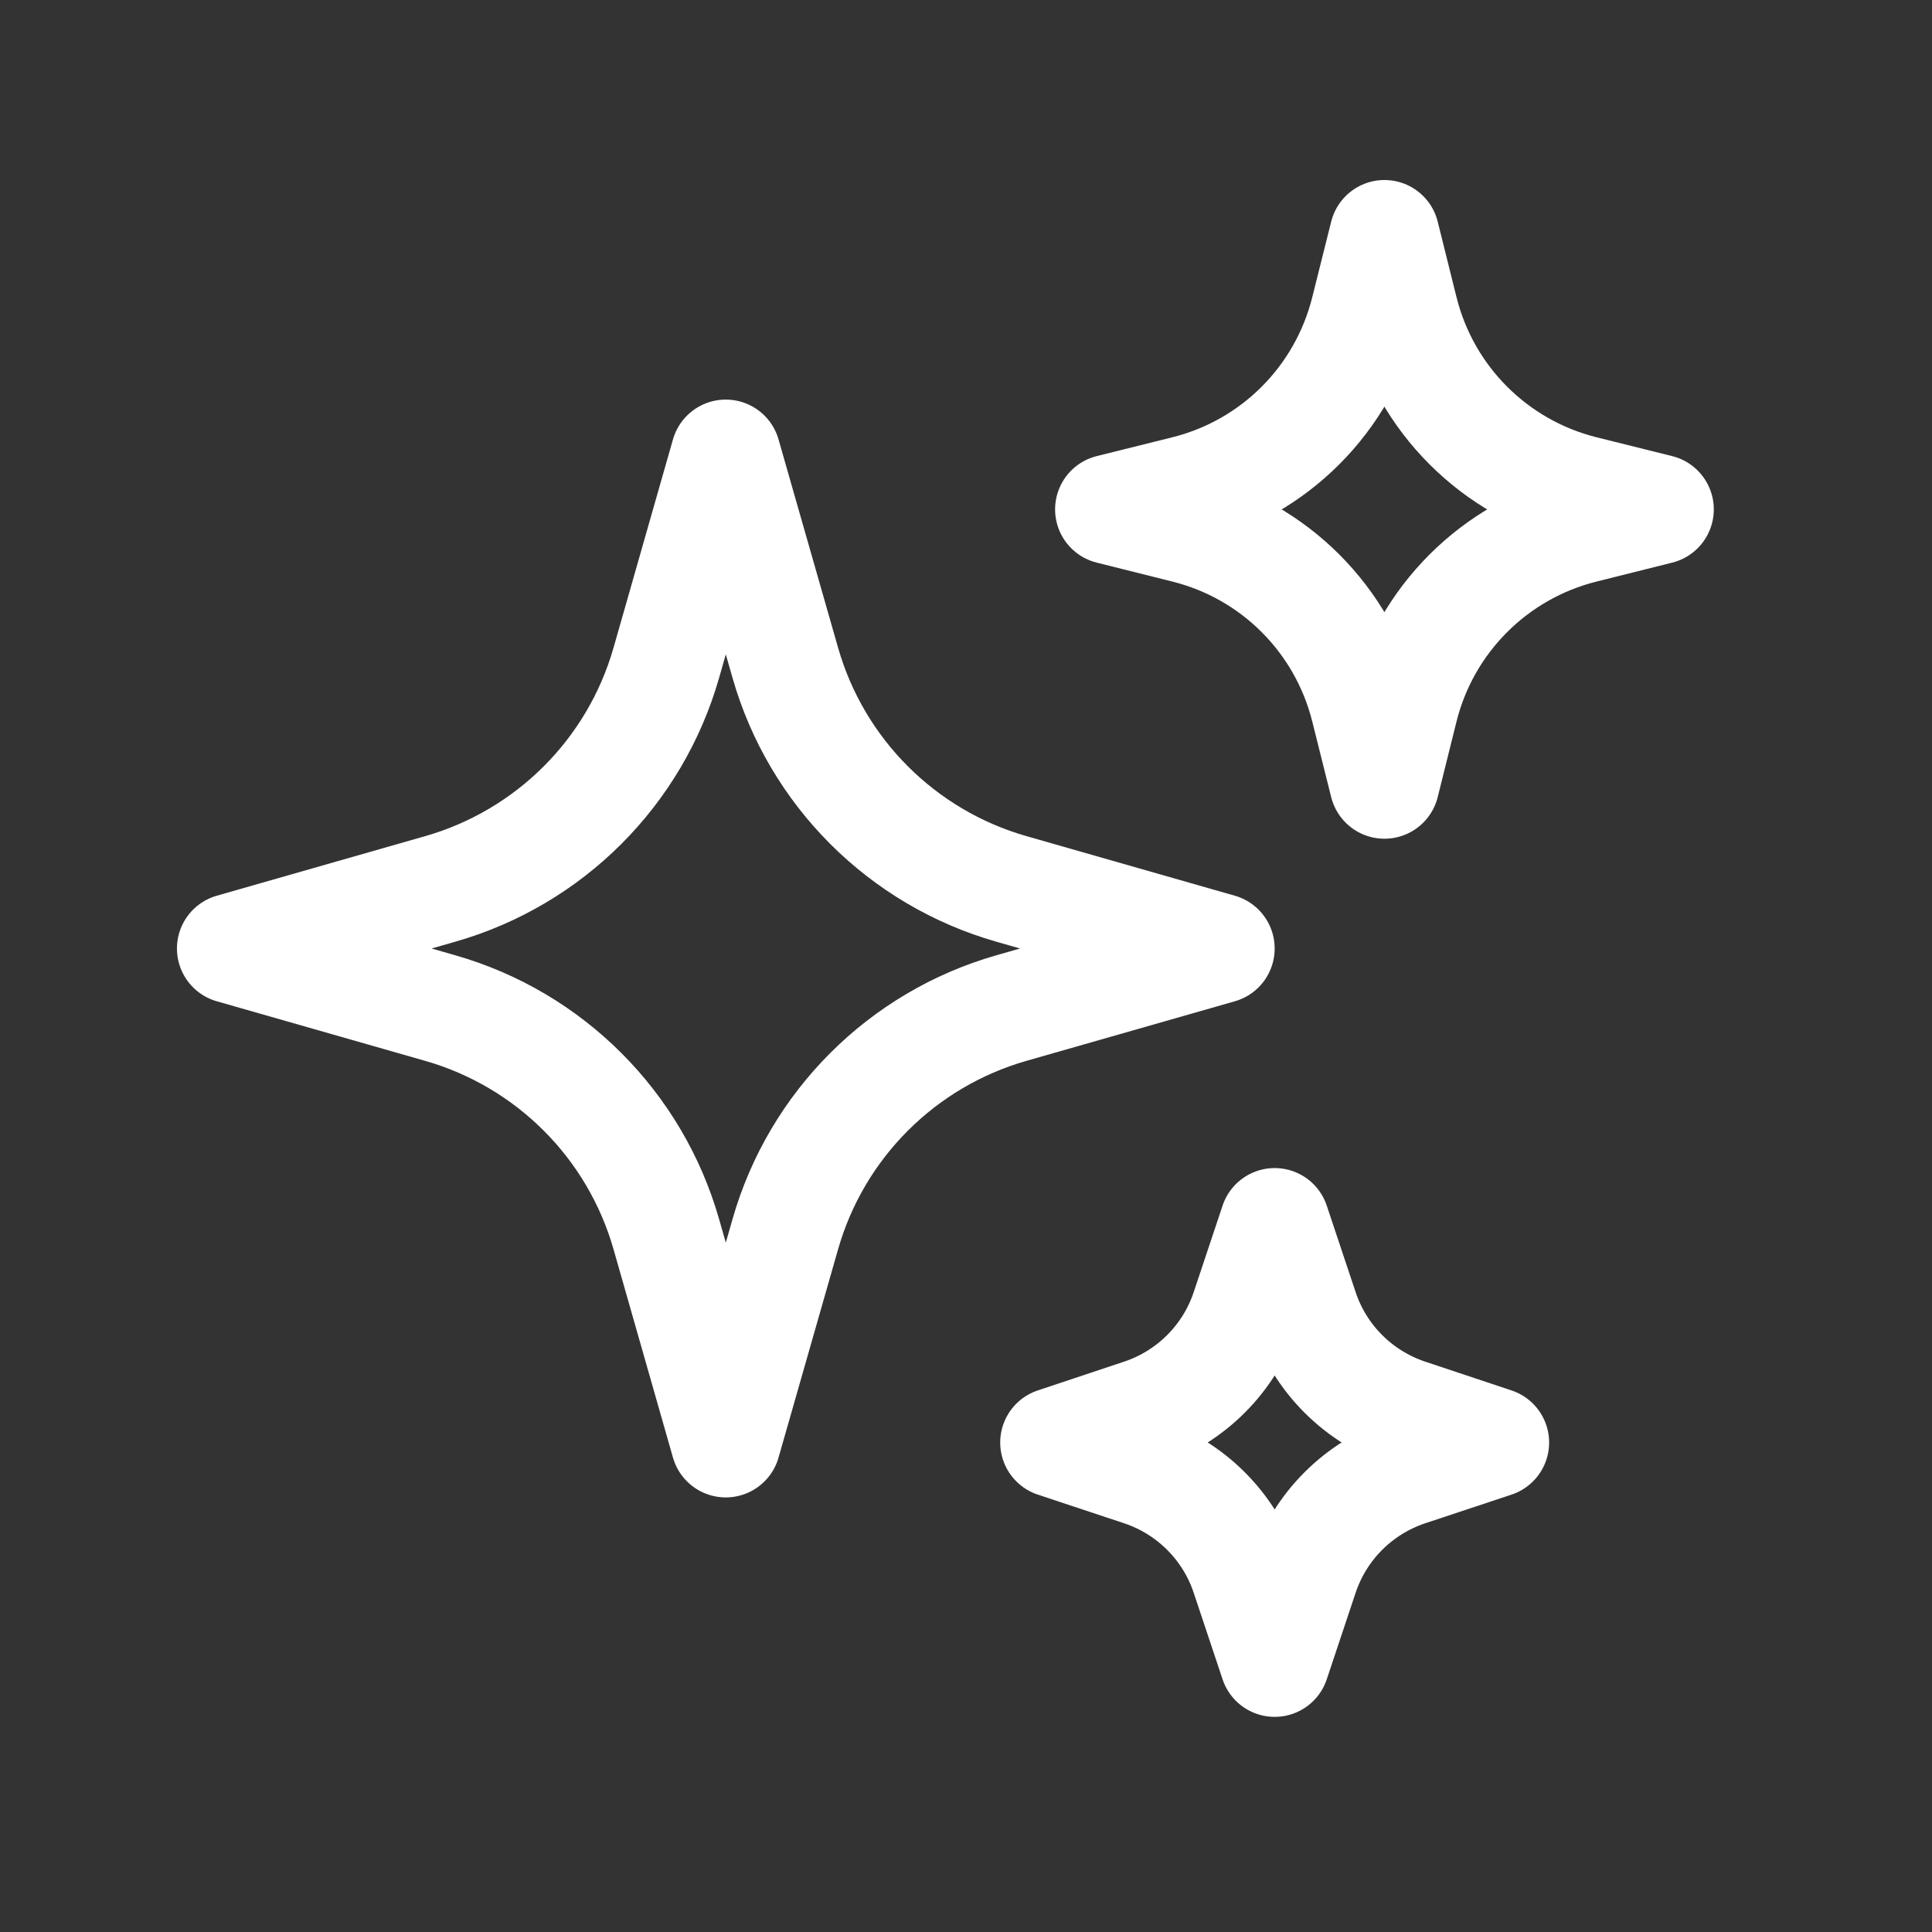
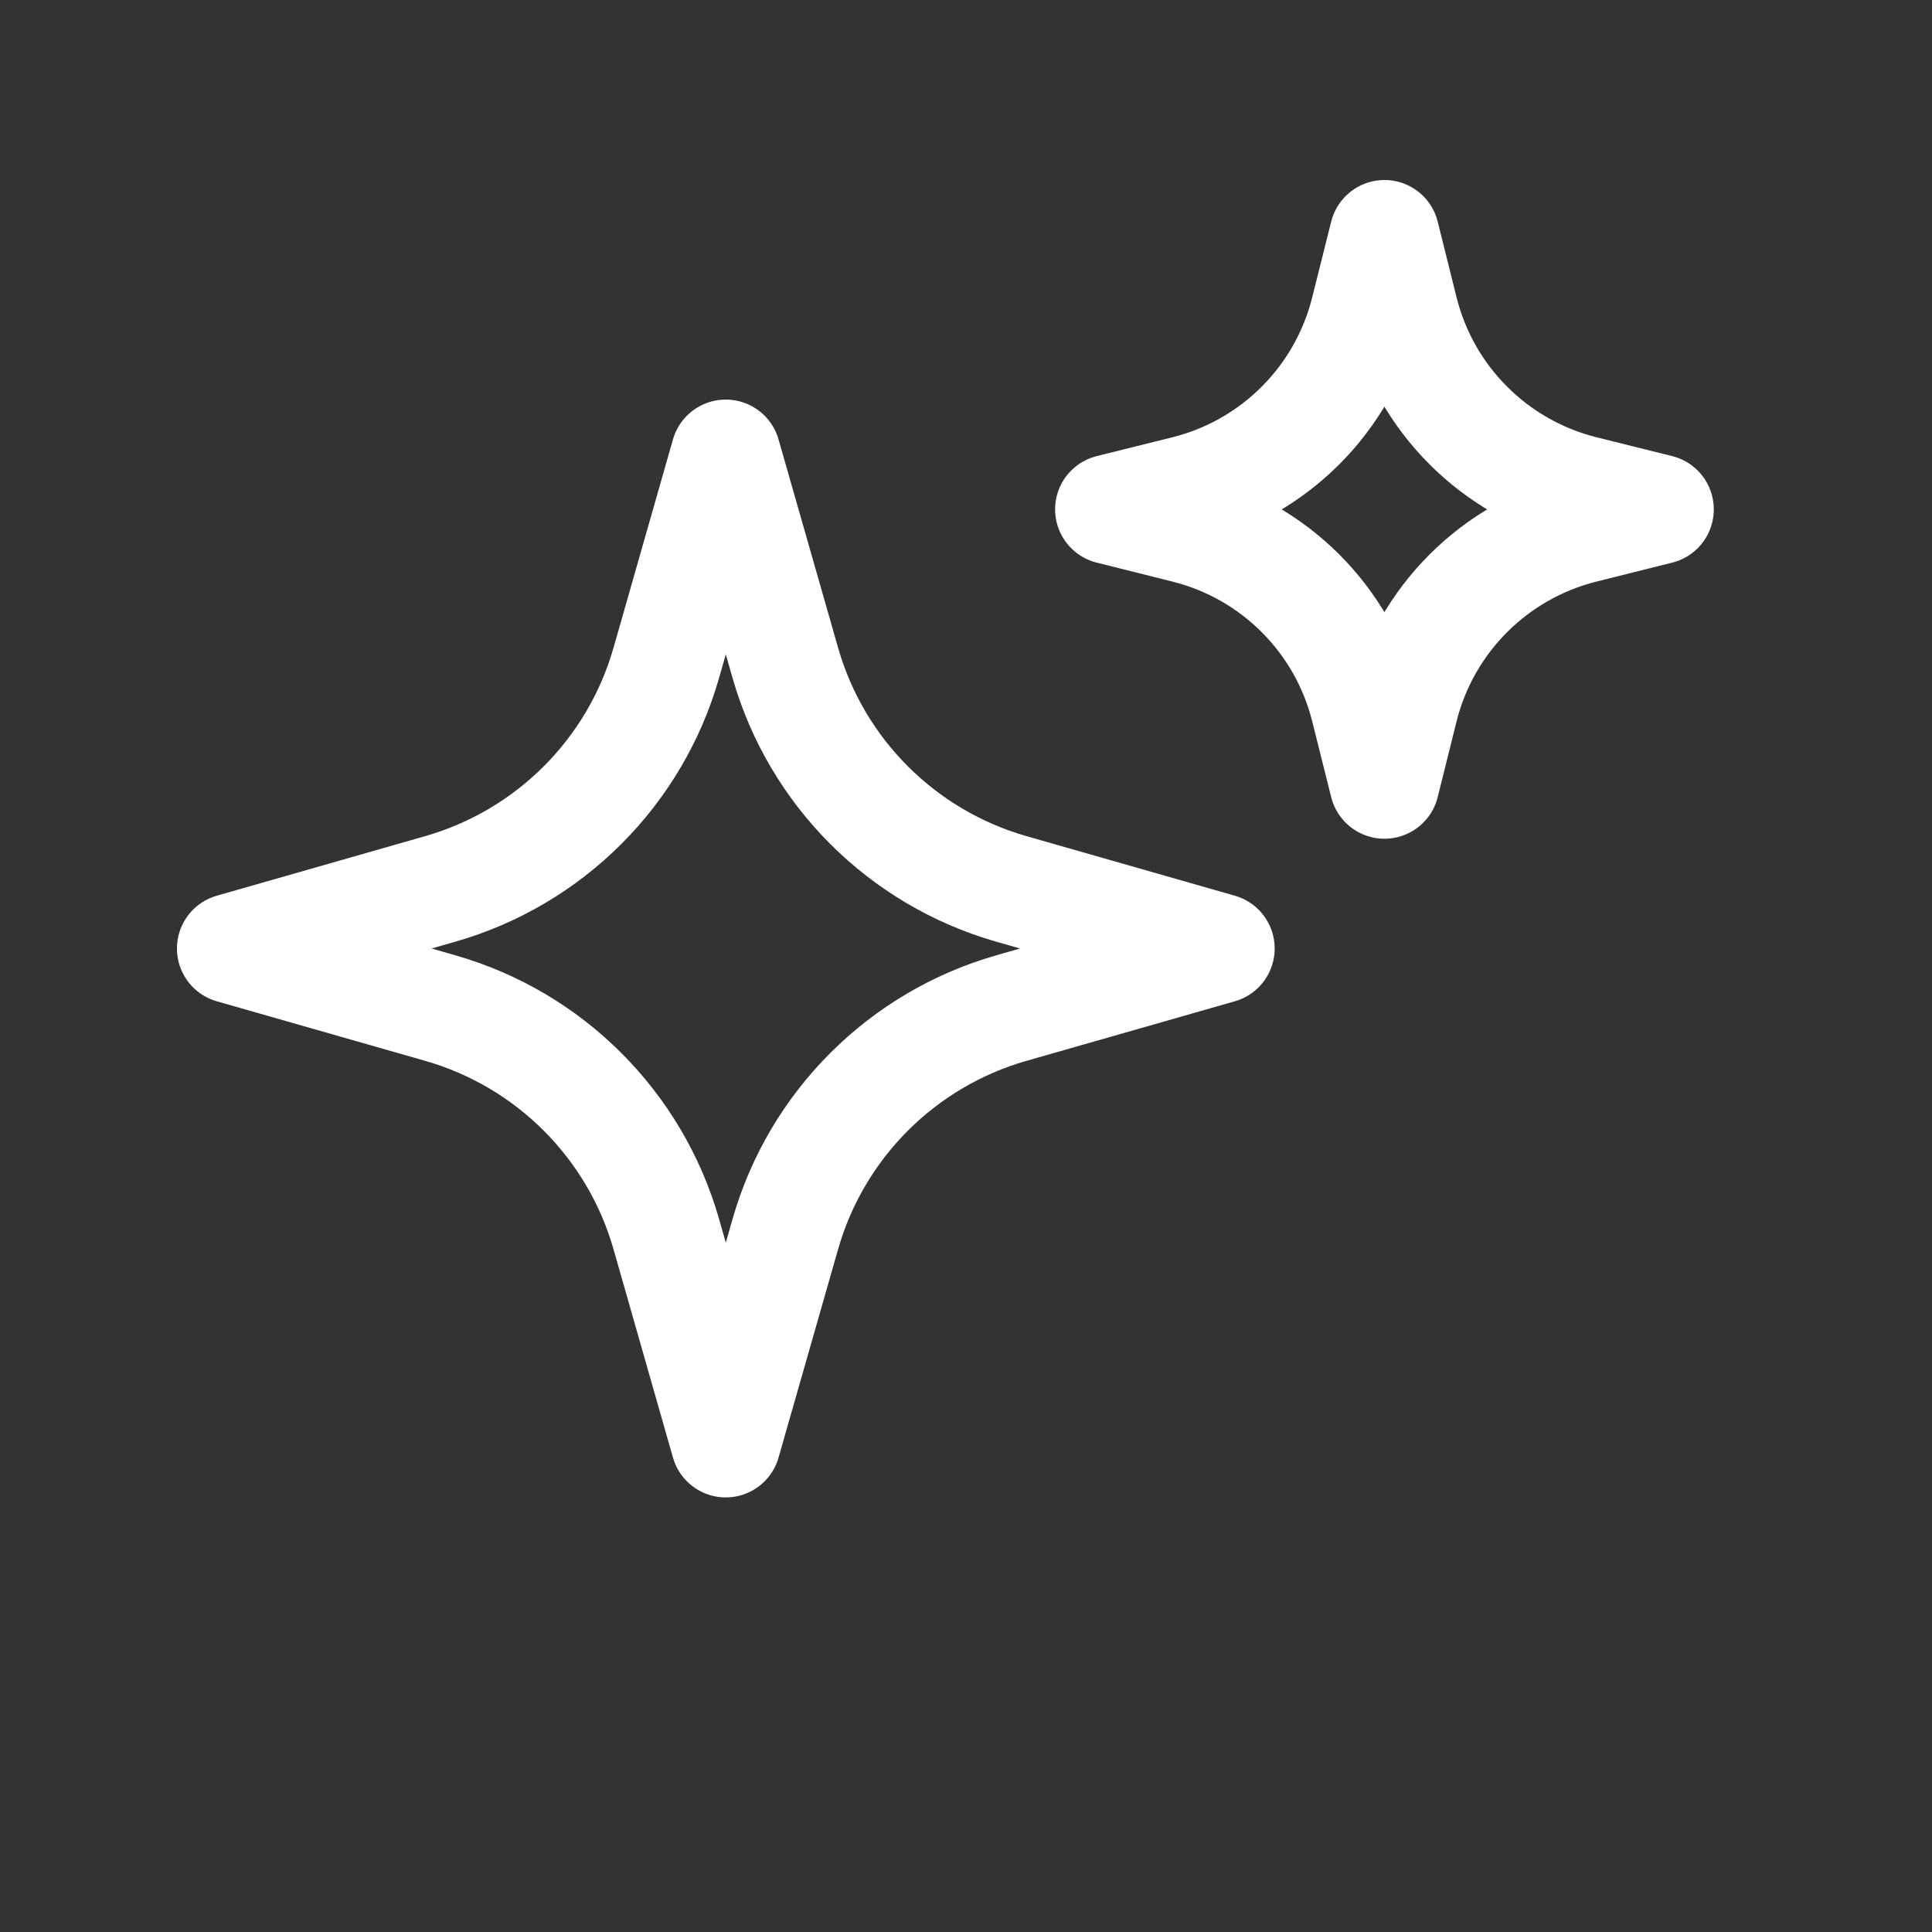
<svg xmlns="http://www.w3.org/2000/svg" width="17" height="17" viewBox="0 0 17 17" fill="none">
  <rect x="0" y="0" width="17" height="17" fill="#333333" stroke="none" />
  <path d="M6.91 10.86L6.386 12.693L5.863 10.86C5.588 9.897 4.835 9.145 3.873 8.87L2.04 8.346L3.873 7.822C4.835 7.547 5.588 6.795 5.863 5.832L6.386 3.999L6.91 5.832C7.185 6.795 7.938 7.547 8.9 7.822L10.733 8.346L8.9 8.87C7.938 9.145 7.185 9.897 6.91 10.86Z" stroke="white" stroke-width="0.966" stroke-linecap="round" stroke-linejoin="round" />
  <path d="M12.348 6.23L12.182 6.897L12.015 6.23C11.82 5.452 11.213 4.844 10.434 4.649L9.767 4.482L10.434 4.316C11.213 4.121 11.82 3.513 12.015 2.734L12.182 2.067L12.348 2.734C12.543 3.513 13.151 4.121 13.93 4.316L14.597 4.482L13.93 4.649C13.151 4.844 12.543 5.452 12.348 6.23Z" stroke="white" stroke-width="0.966" stroke-linecap="round" stroke-linejoin="round" />
-   <path d="M11.47 13.863L11.216 14.624L10.962 13.863C10.818 13.43 10.478 13.091 10.046 12.946L9.284 12.693L10.046 12.439C10.478 12.294 10.818 11.955 10.962 11.522L11.216 10.761L11.47 11.522C11.614 11.955 11.954 12.294 12.386 12.439L13.148 12.693L12.386 12.946C11.954 13.091 11.614 13.43 11.47 13.863Z" stroke="white" stroke-width="0.966" stroke-linecap="round" stroke-linejoin="round" />
</svg>